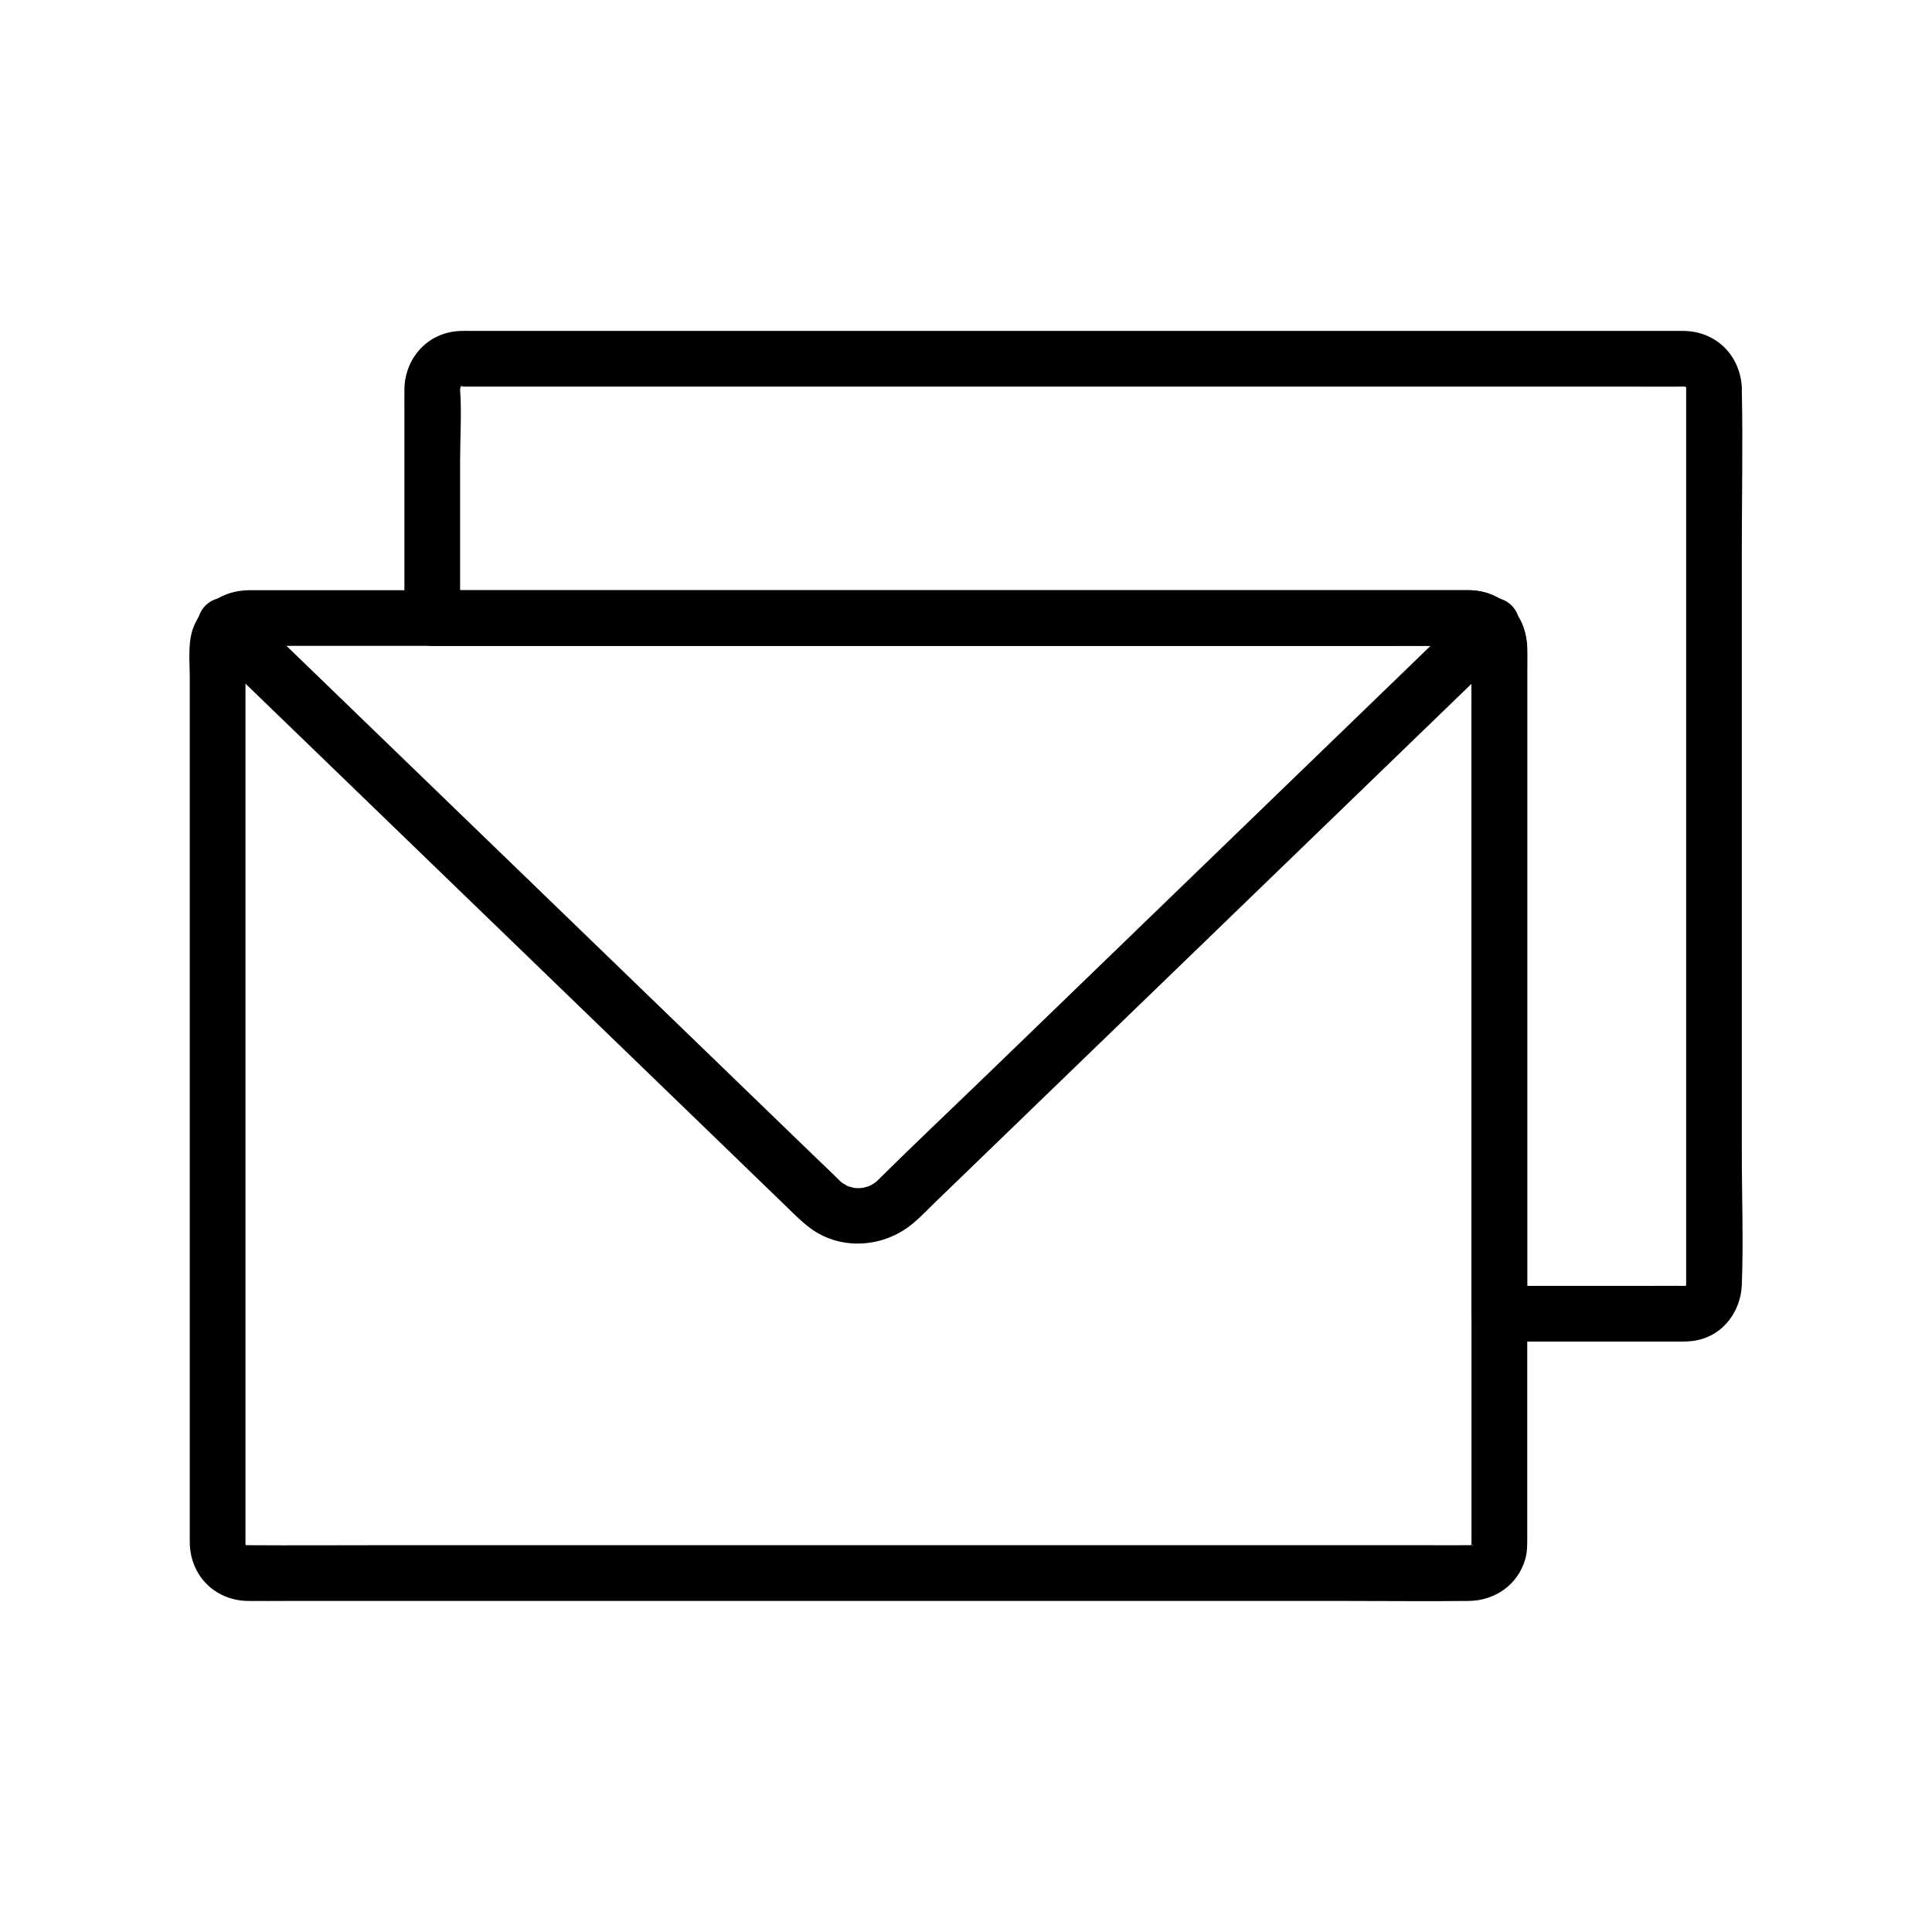
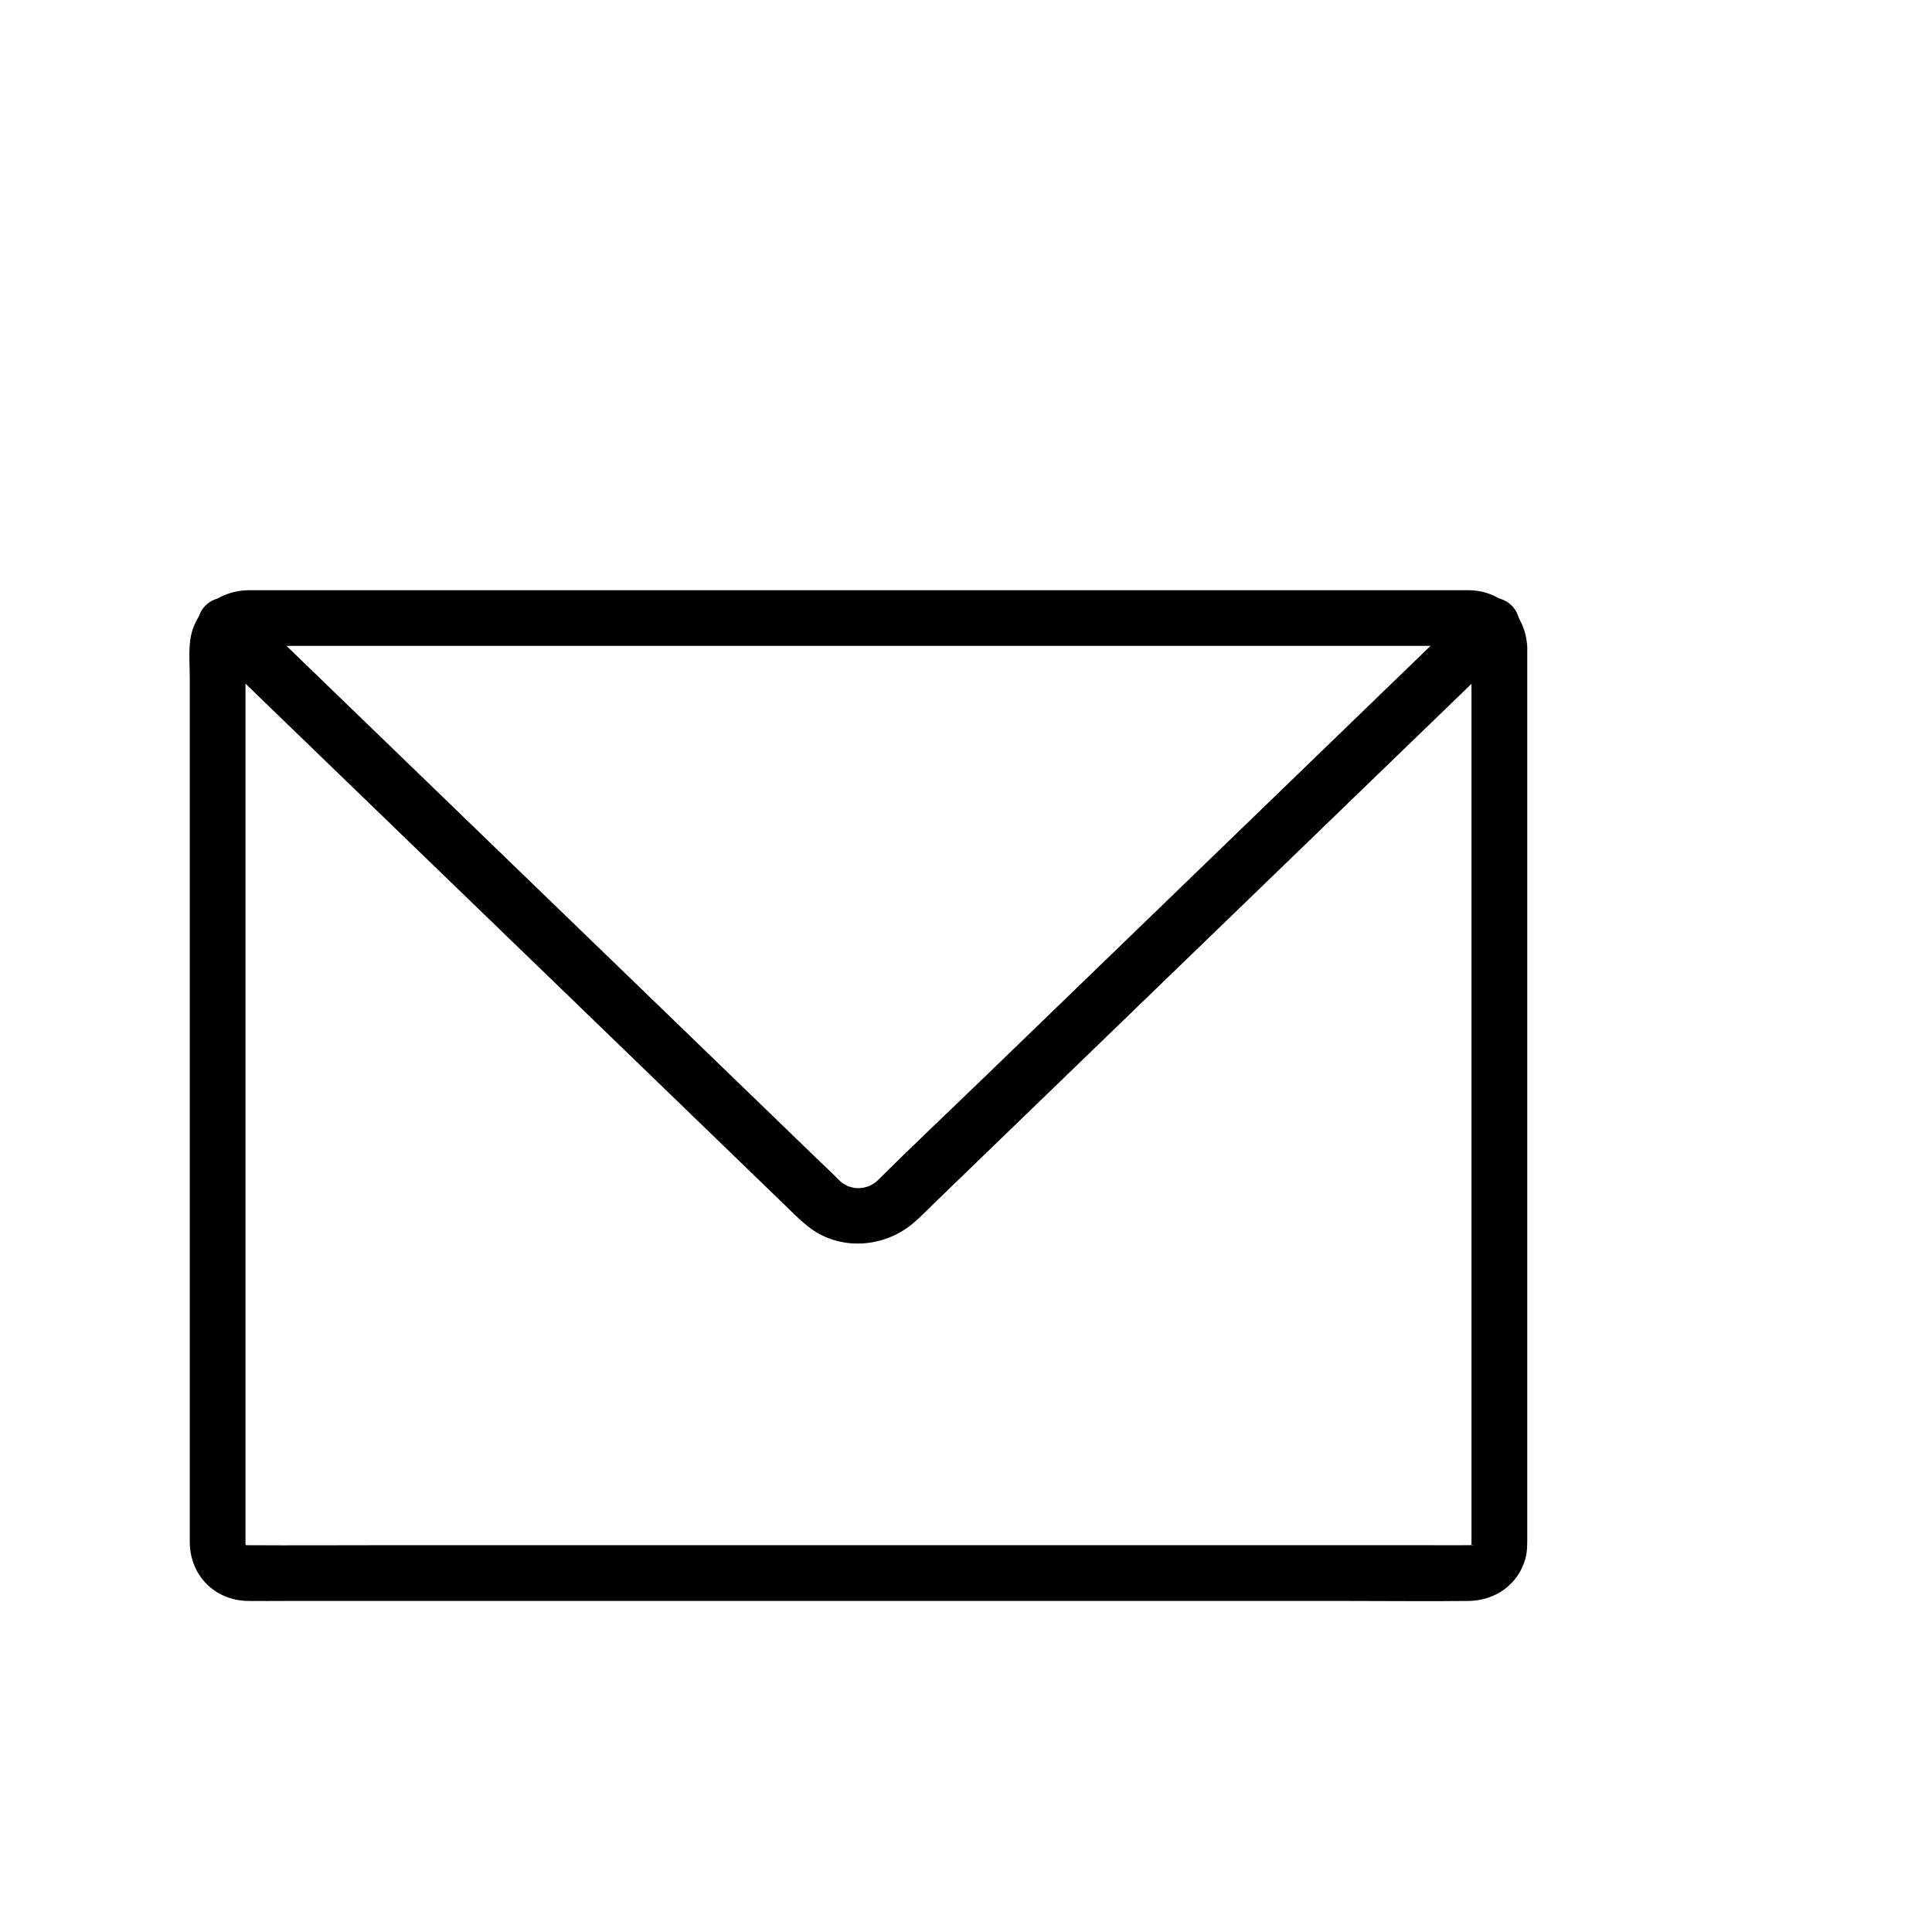
<svg xmlns="http://www.w3.org/2000/svg" fill="#000000" width="800px" height="800px" version="1.1" viewBox="144 144 512 512">
  <g>
    <path d="m534.16 304.48c-6.43 6.215-12.859 12.434-19.293 18.648-14.234 13.762-28.461 27.52-42.695 41.277-14.668 14.18-29.34 28.363-44.004 42.543-7.559 7.305-15.121 14.617-22.676 21.922-9.648 9.328-19.426 18.539-28.949 27.988-0.215 0.215-0.875 0.809-0.367 0.383 0.609-0.512-0.523 0.344-0.676 0.438-0.395 0.242-0.793 0.457-1.199 0.668-1.027 0.527 0.973-0.289-0.121 0.031-0.434 0.121-0.855 0.262-1.301 0.363-0.227 0.055-1.594 0.191-0.676 0.145 0.98-0.055-0.84-0.039-1.023-0.023-0.27 0.023-1.48-0.117-0.039 0.082-0.438-0.059-0.891-0.164-1.312-0.27-0.438-0.113-0.859-0.25-1.289-0.395 0.336 0.113 1.086 0.641-0.109-0.074-0.395-0.234-0.797-0.457-1.191-0.699-0.215-0.133-1.004-0.855-0.184-0.117-0.203-0.184-0.41-0.359-0.594-0.555-2.027-2.066-4.172-4.035-6.254-6.047-6.879-6.648-13.75-13.293-20.629-19.945-5.496-5.312-10.988-10.621-16.48-15.938-13.59-13.137-27.184-26.277-40.773-39.414-15.012-14.516-30.023-29.023-45.039-43.539-9.031-8.734-18.066-17.465-27.098-26.199-0.438-0.422-0.875-0.848-1.312-1.27-2.863-2.769-7.586-2.856-10.434 0-2.789 2.789-2.875 7.656 0 10.434 6.519 6.301 13.031 12.602 19.551 18.902 14.441 13.957 28.879 27.922 43.32 41.879 14.695 14.211 29.391 28.414 44.09 42.621 7.285 7.047 14.574 14.086 21.859 21.133 4.473 4.324 8.945 8.645 13.41 12.969 3.644 3.523 7.293 7.051 10.938 10.574 2.293 2.215 4.496 4.523 7.055 6.434 8.137 6.09 19.551 5.219 27.211-1.156 2.051-1.707 3.91-3.684 5.832-5.539 7.066-6.828 14.125-13.656 21.191-20.488 5.519-5.34 11.039-10.672 16.562-16.008l40.828-39.469c15.203-14.695 30.406-29.398 45.613-44.094 9.121-8.816 18.238-17.633 27.359-26.449 0.453-0.434 0.898-0.871 1.352-1.305 2.867-2.769 2.785-7.652 0-10.434-2.879-2.875-7.578-2.785-10.453-0.008z" />
    <path d="m533.96 315.44v33.094 74.75 79.621 47.699c0 0.875-0.012 1.75 0 2.629v0.004c-0.012 0.223-0.02 0.438-0.031 0.66 0.113-0.895 0.062-0.922-0.137-0.082 0.078-0.207 0.156-0.414 0.23-0.621-0.109 0.176-0.215 0.355-0.32 0.531 0.133-0.172 0.262-0.348 0.395-0.523-0.609 0.57-0.582 0.586 0.082 0.043-0.176 0.109-0.355 0.215-0.531 0.32 0.723-0.254 0.832-0.305 0.32-0.145-1.008-0.262 1.668 0.094-0.266 0.074h-0.035-0.676c-3.602 0.023-7.203 0-10.805 0h-52.453-77.145-82.133-67.41c-10.992 0-21.984 0.074-32.973 0h-0.715-0.043c-0.215 0-1.91-0.176-0.66-0.031 0.23 0.016 0.461 0.031 0.695 0.043-0.812-0.262-0.809-0.246 0.016 0.051-0.09-0.055-0.176-0.109-0.266-0.164-0.449-0.281-0.359-0.207 0.254 0.23-0.148-0.148-0.289-0.289-0.438-0.438 0.496 0.699 0.523 0.695 0.07-0.012 0.039 0.102 0.078 0.207 0.117 0.309 0.184 0.512 0.164 0.414-0.07-0.297 0.117 0.137 0 1.664 0.02 0.031 0.012-0.836 0-1.676 0-2.516v-17.387-68.07-81.809-58.766c0-3.078 0.031-6.164 0-9.246-0.016-1.645 0.098-0.098-0.02 0.031 0.891-0.965-0.516 0.094-0.051 0.016 0.109-0.176 0.215-0.355 0.32-0.531-0.535 0.664-0.523 0.695 0.043 0.082-0.09 0.062-0.172 0.133-0.262 0.195-0.434 0.309-0.34 0.27 0.27-0.121-0.207 0.078-0.414 0.156-0.621 0.234 0.836-0.207 0.809-0.25-0.09-0.137-3.012 0.359 0.441-0.031 0.66-0.031h0.051 0.742c1.324-0.012 2.652 0 3.977 0h43.547 72.992 82.734 72.762 43.078c1.25 0 2.496-0.012 3.742 0h0.699c1.188 0.004 0.383 0.289 0.031-0.02 0.203 0.062 0.402 0.121 0.605 0.188-0.797-0.344-0.828-0.316-0.09 0.09-0.172-0.133-0.348-0.262-0.523-0.395 0.148 0.148 0.289 0.289 0.438 0.438-0.133-0.172-0.262-0.348-0.395-0.523 0.402 0.738 0.434 0.707 0.09-0.09 0.062 0.203 0.121 0.402 0.188 0.605-0.047-0.895-0.051-0.906-0.012-0.016 0.164 3.852 3.277 7.562 7.379 7.379 3.856-0.172 7.559-3.246 7.379-7.379-0.359-8.496-6.809-14.898-15.355-15.02-1.086-0.016-2.176 0-3.262 0h-15.98-60.188-80.953-81.746-61.078-16.59c-1.23 0-2.465-0.016-3.695 0-6.582 0.07-12.305 3.691-14.656 9.938-1.496 3.981-0.926 9.039-0.926 13.227v23.898 75.316 80.52 47.73c0 1.176-0.023 2.332 0.113 3.5 0.922 7.996 7.266 13.617 15.301 13.723 3.32 0.043 6.648 0 9.969 0h52.016 78.012 83.324 67.887c10.766 0 21.539 0.121 32.305 0 6.957-0.078 13.086-4.297 15.008-11.133 0.547-1.945 0.512-3.902 0.512-5.879v-16.777-68.254-82.992-59.148-8.633c0-3.863-3.394-7.559-7.379-7.379-4.008 0.16-7.394 3.227-7.394 7.363z" />
-     <path d="m590.85 246.72v34.52 76.762 80.633 44.621c0 0.383-0.004 0.773 0 1.156 0 0.254 0 0.516-0.031 0.766 0.016-0.23 0.031-0.461 0.043-0.695-0.262 0.812-0.246 0.809 0.051-0.016-0.109 0.176-0.215 0.355-0.32 0.531 0.477-0.582 0.535-0.684 0.172-0.301-0.074 0.074-0.148 0.148-0.215 0.215 0.699-0.496 0.695-0.523-0.012-0.07 0.82-0.297 0.832-0.309 0.016-0.051 0.914-0.055 0.926-0.059 0.035-0.02-3.234-0.031-6.469 0-9.707 0h-36.945-2.594c2.461 2.461 4.922 4.922 7.379 7.379v-28.449-62.125-60.984-19.18c0-4.797 0.41-9.613-2.269-13.918-2.844-4.574-7.828-7.012-13.121-7.086-0.906-0.012-1.816 0-2.723 0h-12.418-46.539-63.484-66.055-54.25-28.031-1.277c2.461 2.461 4.922 4.922 7.379 7.379v-41.809c0-6.144 0.434-12.469 0-18.602-0.016-0.184-0.004-0.379 0-0.562v-0.098c-0.055 1.105 0.297-1-0.07 0.043 0.062-0.102 0.129-0.211 0.195-0.316 0.227-0.379 0.254-0.422 0.094-0.137-0.035 0.059-0.07 0.117-0.102 0.176-0.473 0.301-0.492 0.32-0.055 0.051 0.012 0.02 0.562-0.359-0.09-0.012 1.113-0.594 0.766-0.094 0.289-0.074h0.055c0.422-0.016 0.848 0 1.27 0h19.652 38.441 50.539 56.664 56.168 49.25 35.789c5.406 0 10.824 0.062 16.23 0 0.102 0 0.211-0.004 0.316 0-1.266-0.055 0.773 0.137 0.113-0.016-0.613-0.145 0.348 0.25 0.422 0.285-0.195-0.098-0.535-0.328-0.574-0.594 0.02 0.137 0.754 1.195 0.234 0.25 0.133 0.27 0.133 1.32 0.086 0.348 0.195 3.848 3.254 7.566 7.379 7.379 3.832-0.172 7.59-3.254 7.379-7.379-0.43-8.398-6.598-14.73-15.086-15.02-0.434-0.016-0.867 0-1.301 0h-7.371-31.027-46.762-56.062-58.113-53.629-42.523-24.281c-1.344 0-2.699-0.055-4.039 0.039-8.23 0.566-14.121 7.262-14.242 15.391-0.035 2.148 0 4.301 0 6.449v50.27 3.949c0 3.988 3.379 7.379 7.379 7.379h19.344 48.66 63.668 64.898 52.375c8.512 0 17.027-0.07 25.539 0h0.605c0.242 0 0.453-0.004 0.715 0.031-1.191-0.137-0.121 0.191-0.09 0.137-0.102-0.039-0.207-0.078-0.309-0.117-0.496-0.207-0.422-0.145 0.223 0.203-0.172-0.133-0.348-0.262-0.523-0.395 0.148 0.148 0.289 0.289 0.438 0.438-0.438-0.613-0.512-0.703-0.23-0.254 0.254 0.461 0.23 0.344-0.074-0.355 0.059-0.039 0.375 1.852 0.137-0.082 0 0.004 0.031 0.656 0.031 0.664v0.043 0.305c0.004 0.441 0 0.891 0 1.332v13.863 55.695 64.25 39.32 1.902c0 3.988 3.379 7.379 7.379 7.379h30.68 16.418c1.824 0 3.59 0.012 5.406-0.375 6.961-1.473 11.488-7.738 11.754-14.652 0.449-11.711 0-23.523 0-35.238v-78.492-80.93c0-14.148 0.309-28.34 0-42.488-0.004-0.215 0-0.43 0-0.645 0-3.863-3.394-7.559-7.379-7.379-3.984 0.18-7.363 3.246-7.363 7.383z" />
  </g>
</svg>